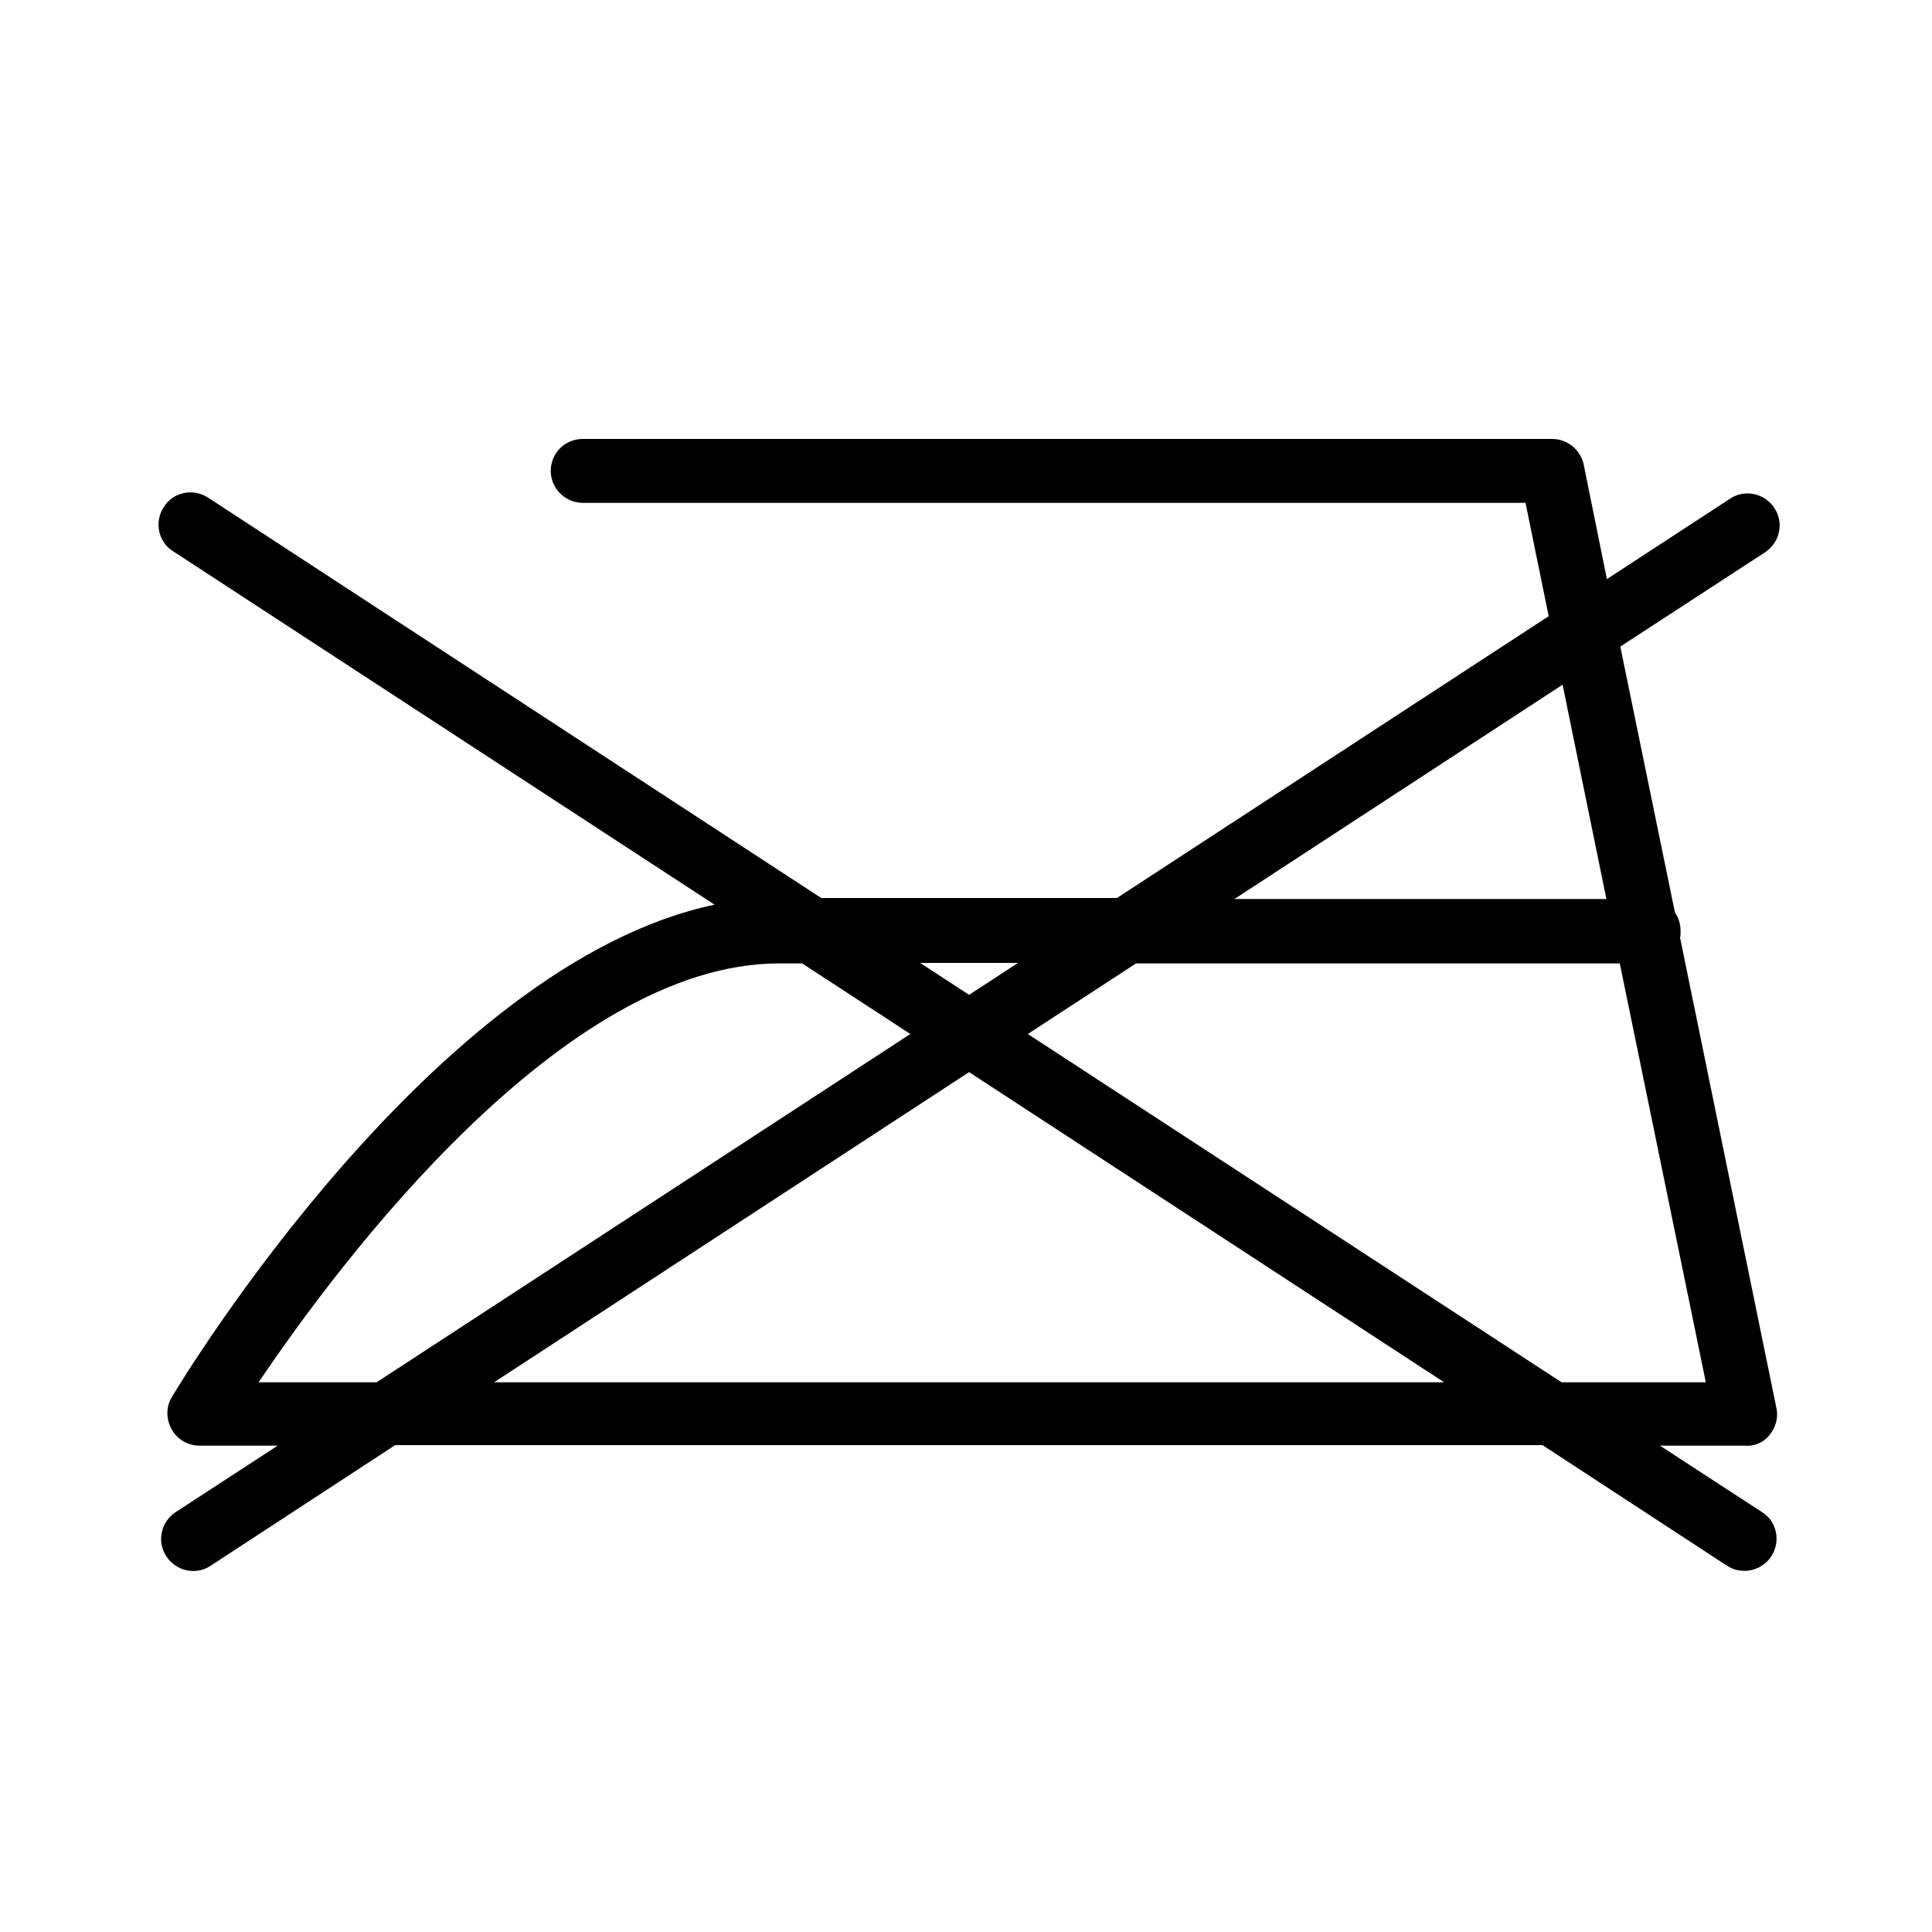
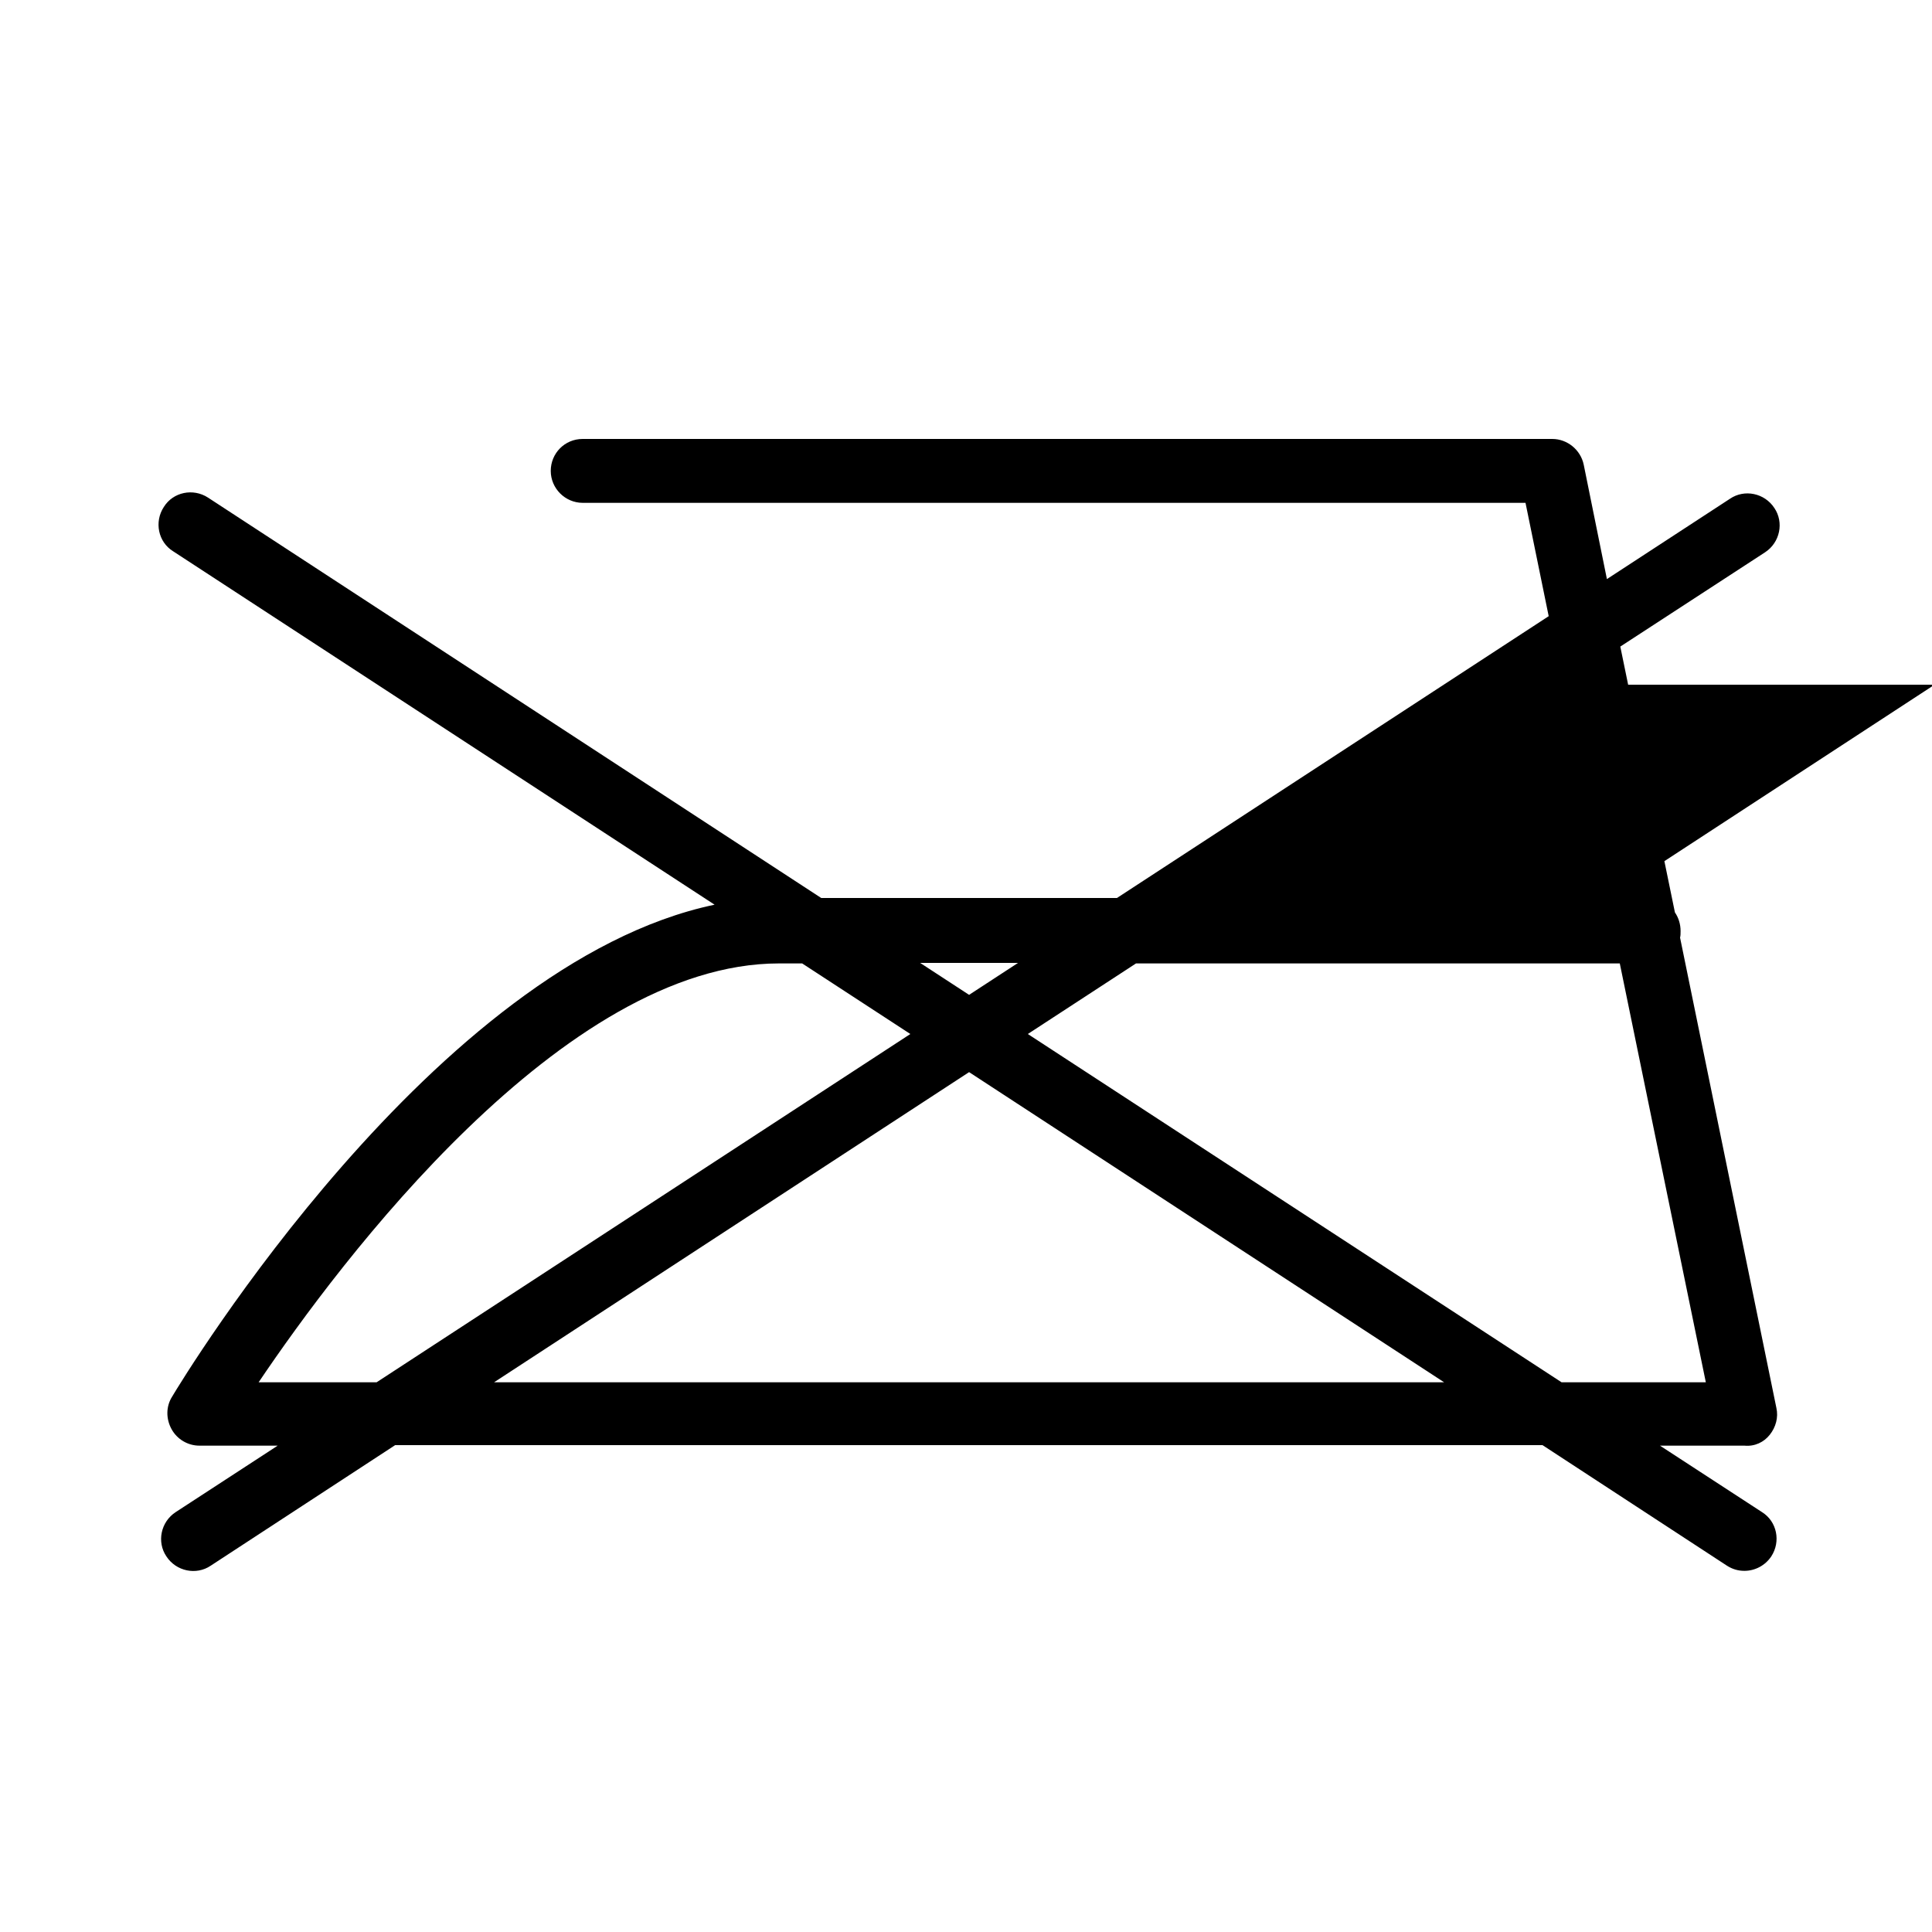
<svg xmlns="http://www.w3.org/2000/svg" viewBox="0 0 375 375">
-   <path d="M343.5 278.5c1.2-1.5 1.7-3.4 1.3-5.2L326.1 182c.1-.4.1-.8.1-1.3 0-1.3-.4-2.6-1.1-3.6l-10.6-51.6 28.1-18.3c2.9-1.9 3.7-5.8 1.8-8.6-1.9-2.9-5.8-3.7-8.6-1.8l-23.9 15.6-4.5-22.2c-.6-2.9-3.2-5-6.1-5H113.1c-3.5 0-6.2 2.8-6.2 6.2s2.8 6.2 6.2 6.2h183l4.5 22-83.8 54.7h-57.4l-119-77.7c-2.9-1.9-6.8-1.1-8.6 1.8-1.9 2.9-1.1 6.8 1.8 8.6l105.1 68.6C84.4 187 35.6 267.4 33.4 271.1c-1.2 1.9-1.2 4.3-.1 6.3 1.1 2 3.2 3.2 5.4 3.2h15.2l-19.8 12.9c-2.9 1.9-3.7 5.8-1.8 8.6 1.9 2.9 5.8 3.7 8.6 1.8l35.8-23.4h222.7l35.8 23.4c1.1.7 2.2 1 3.4 1 2 0 4-1 5.2-2.8 1.9-2.9 1.1-6.8-1.8-8.6l-19.8-12.9h16.4c2 .2 3.8-.7 4.9-2.1zm-40.2-145.6l8.5 41.6h-72.2l63.7-41.6zm-105.7 54l-9.5 6.2-9.5-6.2h19zM50.2 268.3c15.7-23.3 59.1-81.3 101-81.3h4.5l21 13.7-103.6 67.6H50.2zm45.7 0l92.2-60.2 92.2 60.2H95.9zm207.2 0l-103.6-67.6 21-13.7h93.9l16.7 81.3h-28z" />
+   <path d="M343.5 278.5c1.2-1.5 1.7-3.4 1.3-5.2L326.1 182c.1-.4.1-.8.1-1.3 0-1.3-.4-2.6-1.1-3.6l-10.6-51.6 28.1-18.3c2.9-1.9 3.7-5.8 1.8-8.6-1.9-2.9-5.8-3.7-8.6-1.8l-23.9 15.6-4.5-22.2c-.6-2.9-3.2-5-6.1-5H113.1c-3.5 0-6.2 2.8-6.2 6.2s2.8 6.2 6.2 6.2h183l4.5 22-83.8 54.7h-57.4l-119-77.7c-2.9-1.9-6.8-1.1-8.6 1.8-1.9 2.9-1.1 6.8 1.8 8.6l105.1 68.6C84.4 187 35.6 267.4 33.4 271.1c-1.2 1.9-1.2 4.3-.1 6.3 1.1 2 3.2 3.2 5.4 3.2h15.2l-19.8 12.9c-2.9 1.9-3.7 5.8-1.8 8.6 1.9 2.9 5.8 3.7 8.6 1.8l35.8-23.4h222.7l35.8 23.4c1.1.7 2.2 1 3.4 1 2 0 4-1 5.2-2.8 1.9-2.9 1.1-6.8-1.8-8.6l-19.8-12.9h16.4c2 .2 3.8-.7 4.9-2.1zm-40.2-145.6l8.5 41.6l63.7-41.6zm-105.7 54l-9.5 6.2-9.5-6.2h19zM50.2 268.3c15.7-23.3 59.1-81.3 101-81.3h4.5l21 13.7-103.6 67.6H50.2zm45.7 0l92.2-60.2 92.2 60.2H95.9zm207.2 0l-103.6-67.6 21-13.7h93.9l16.7 81.3h-28z" />
</svg>